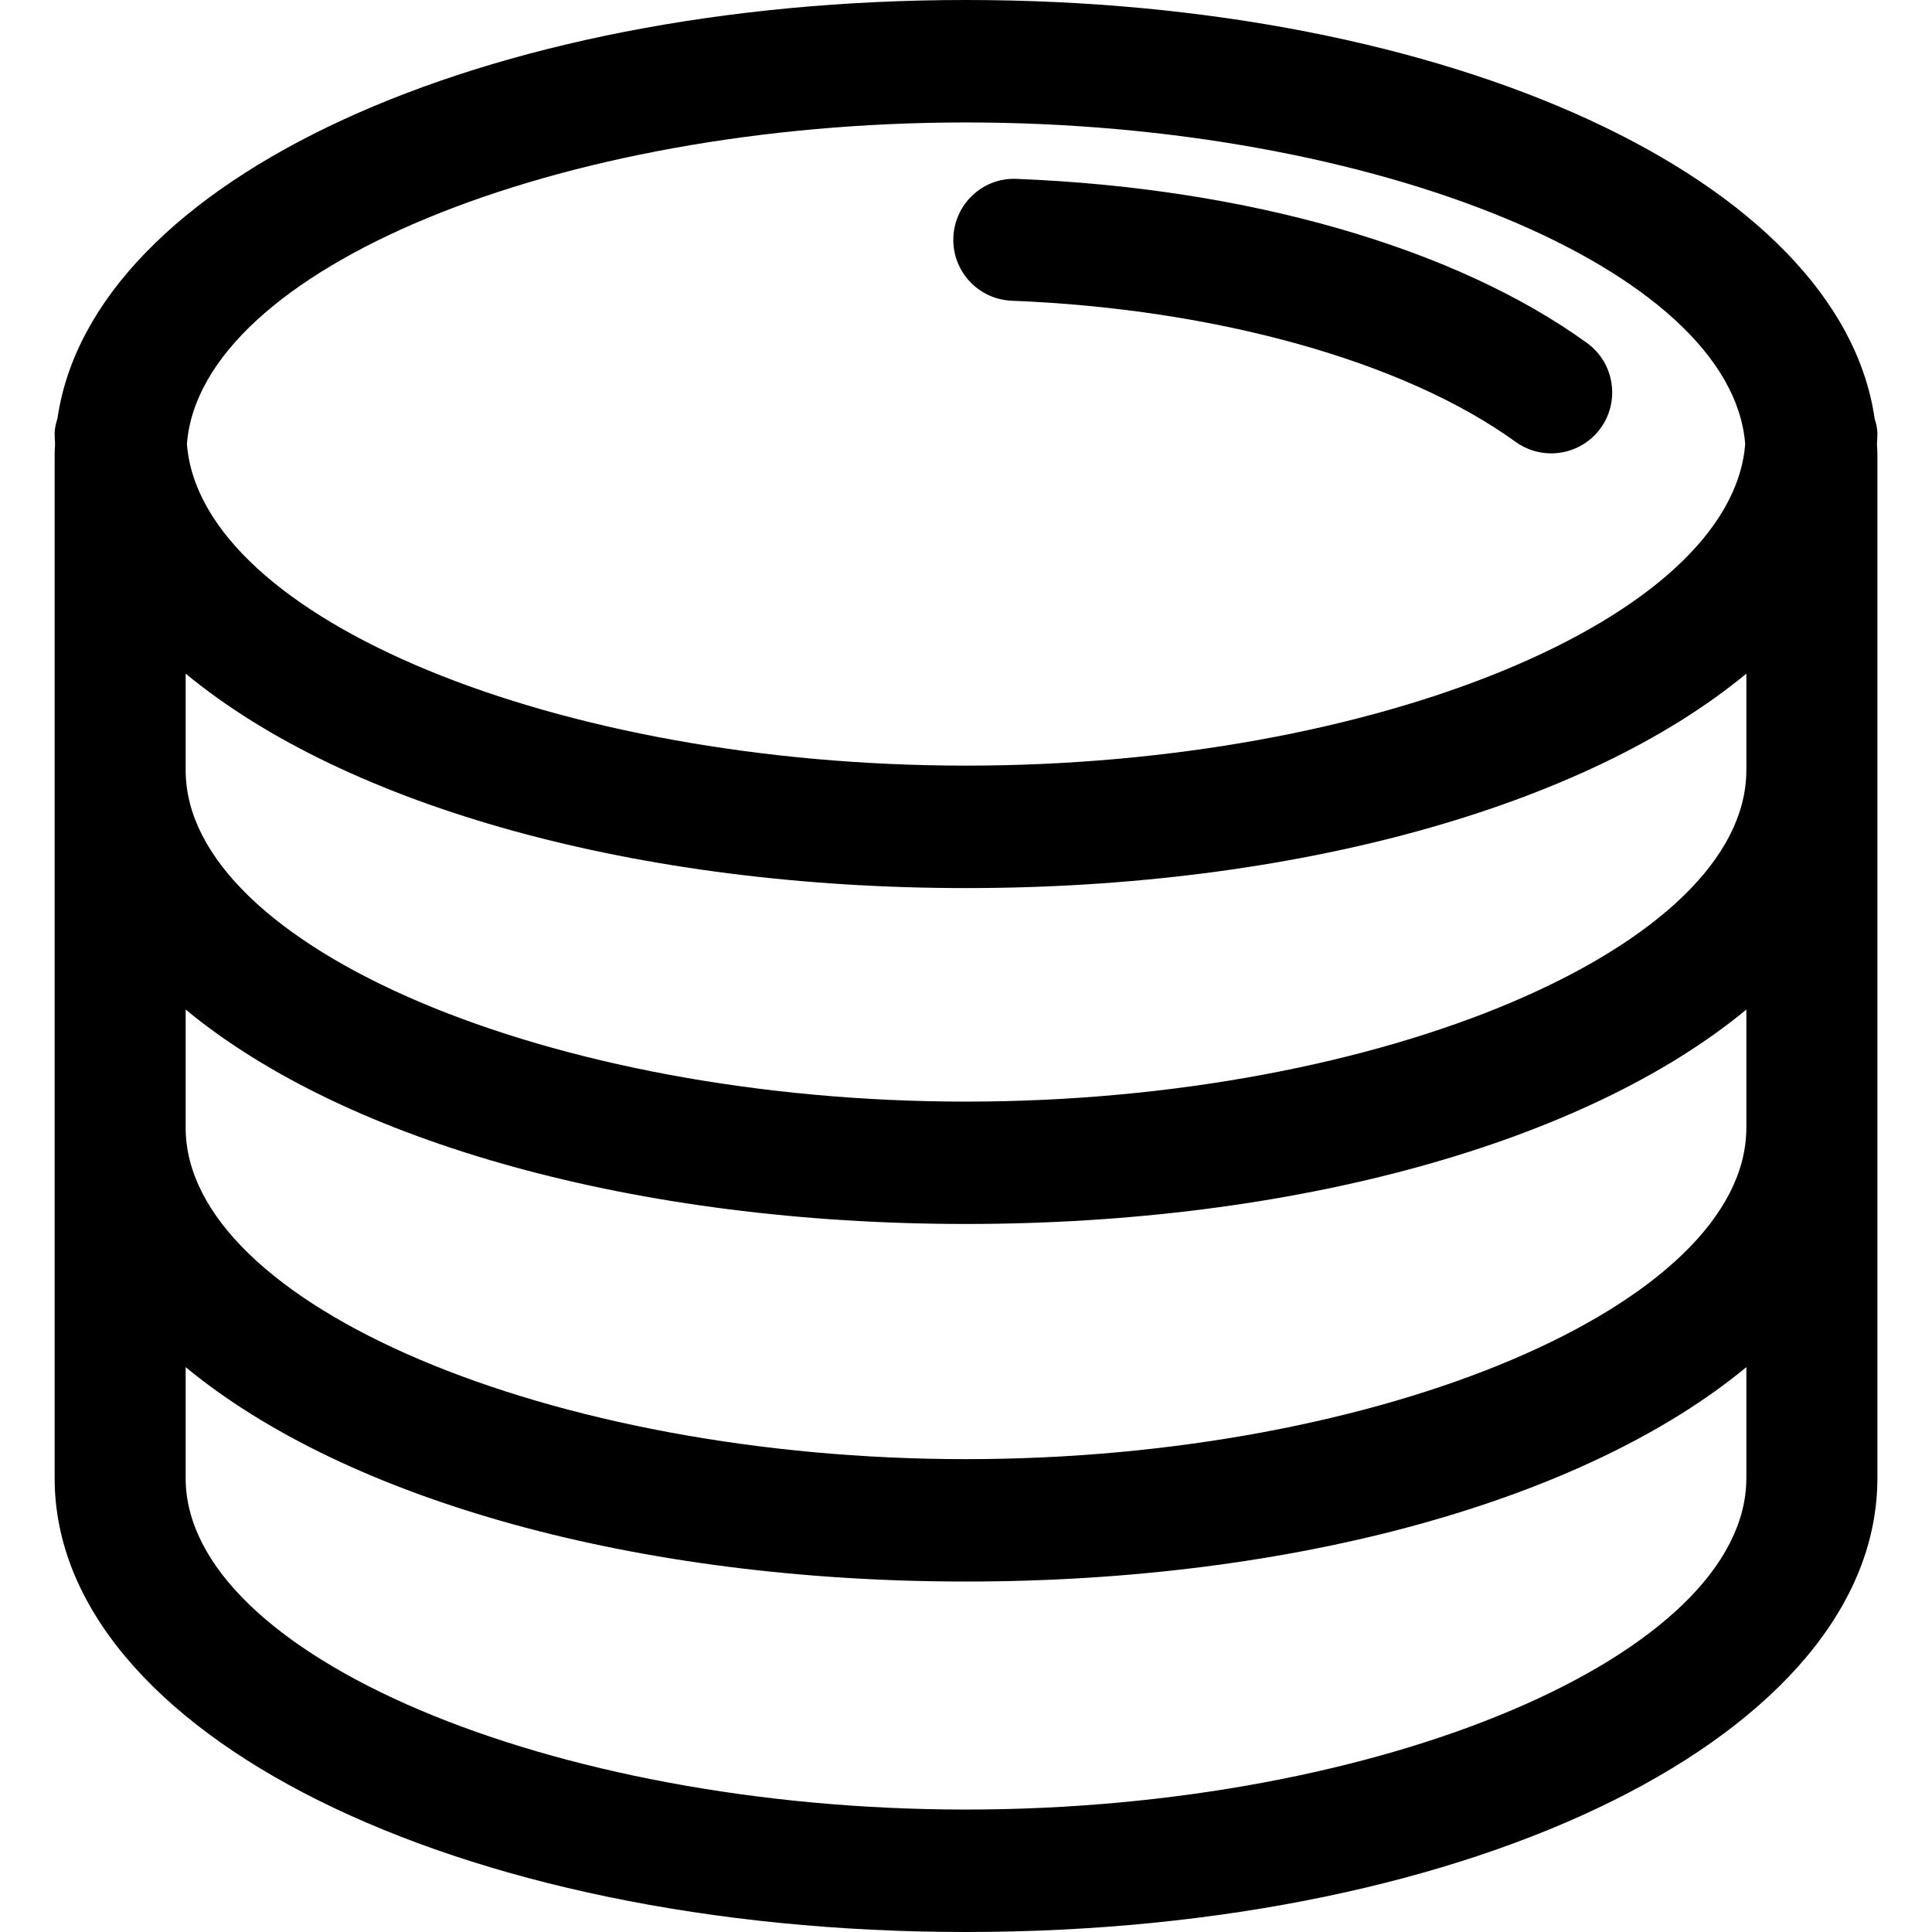
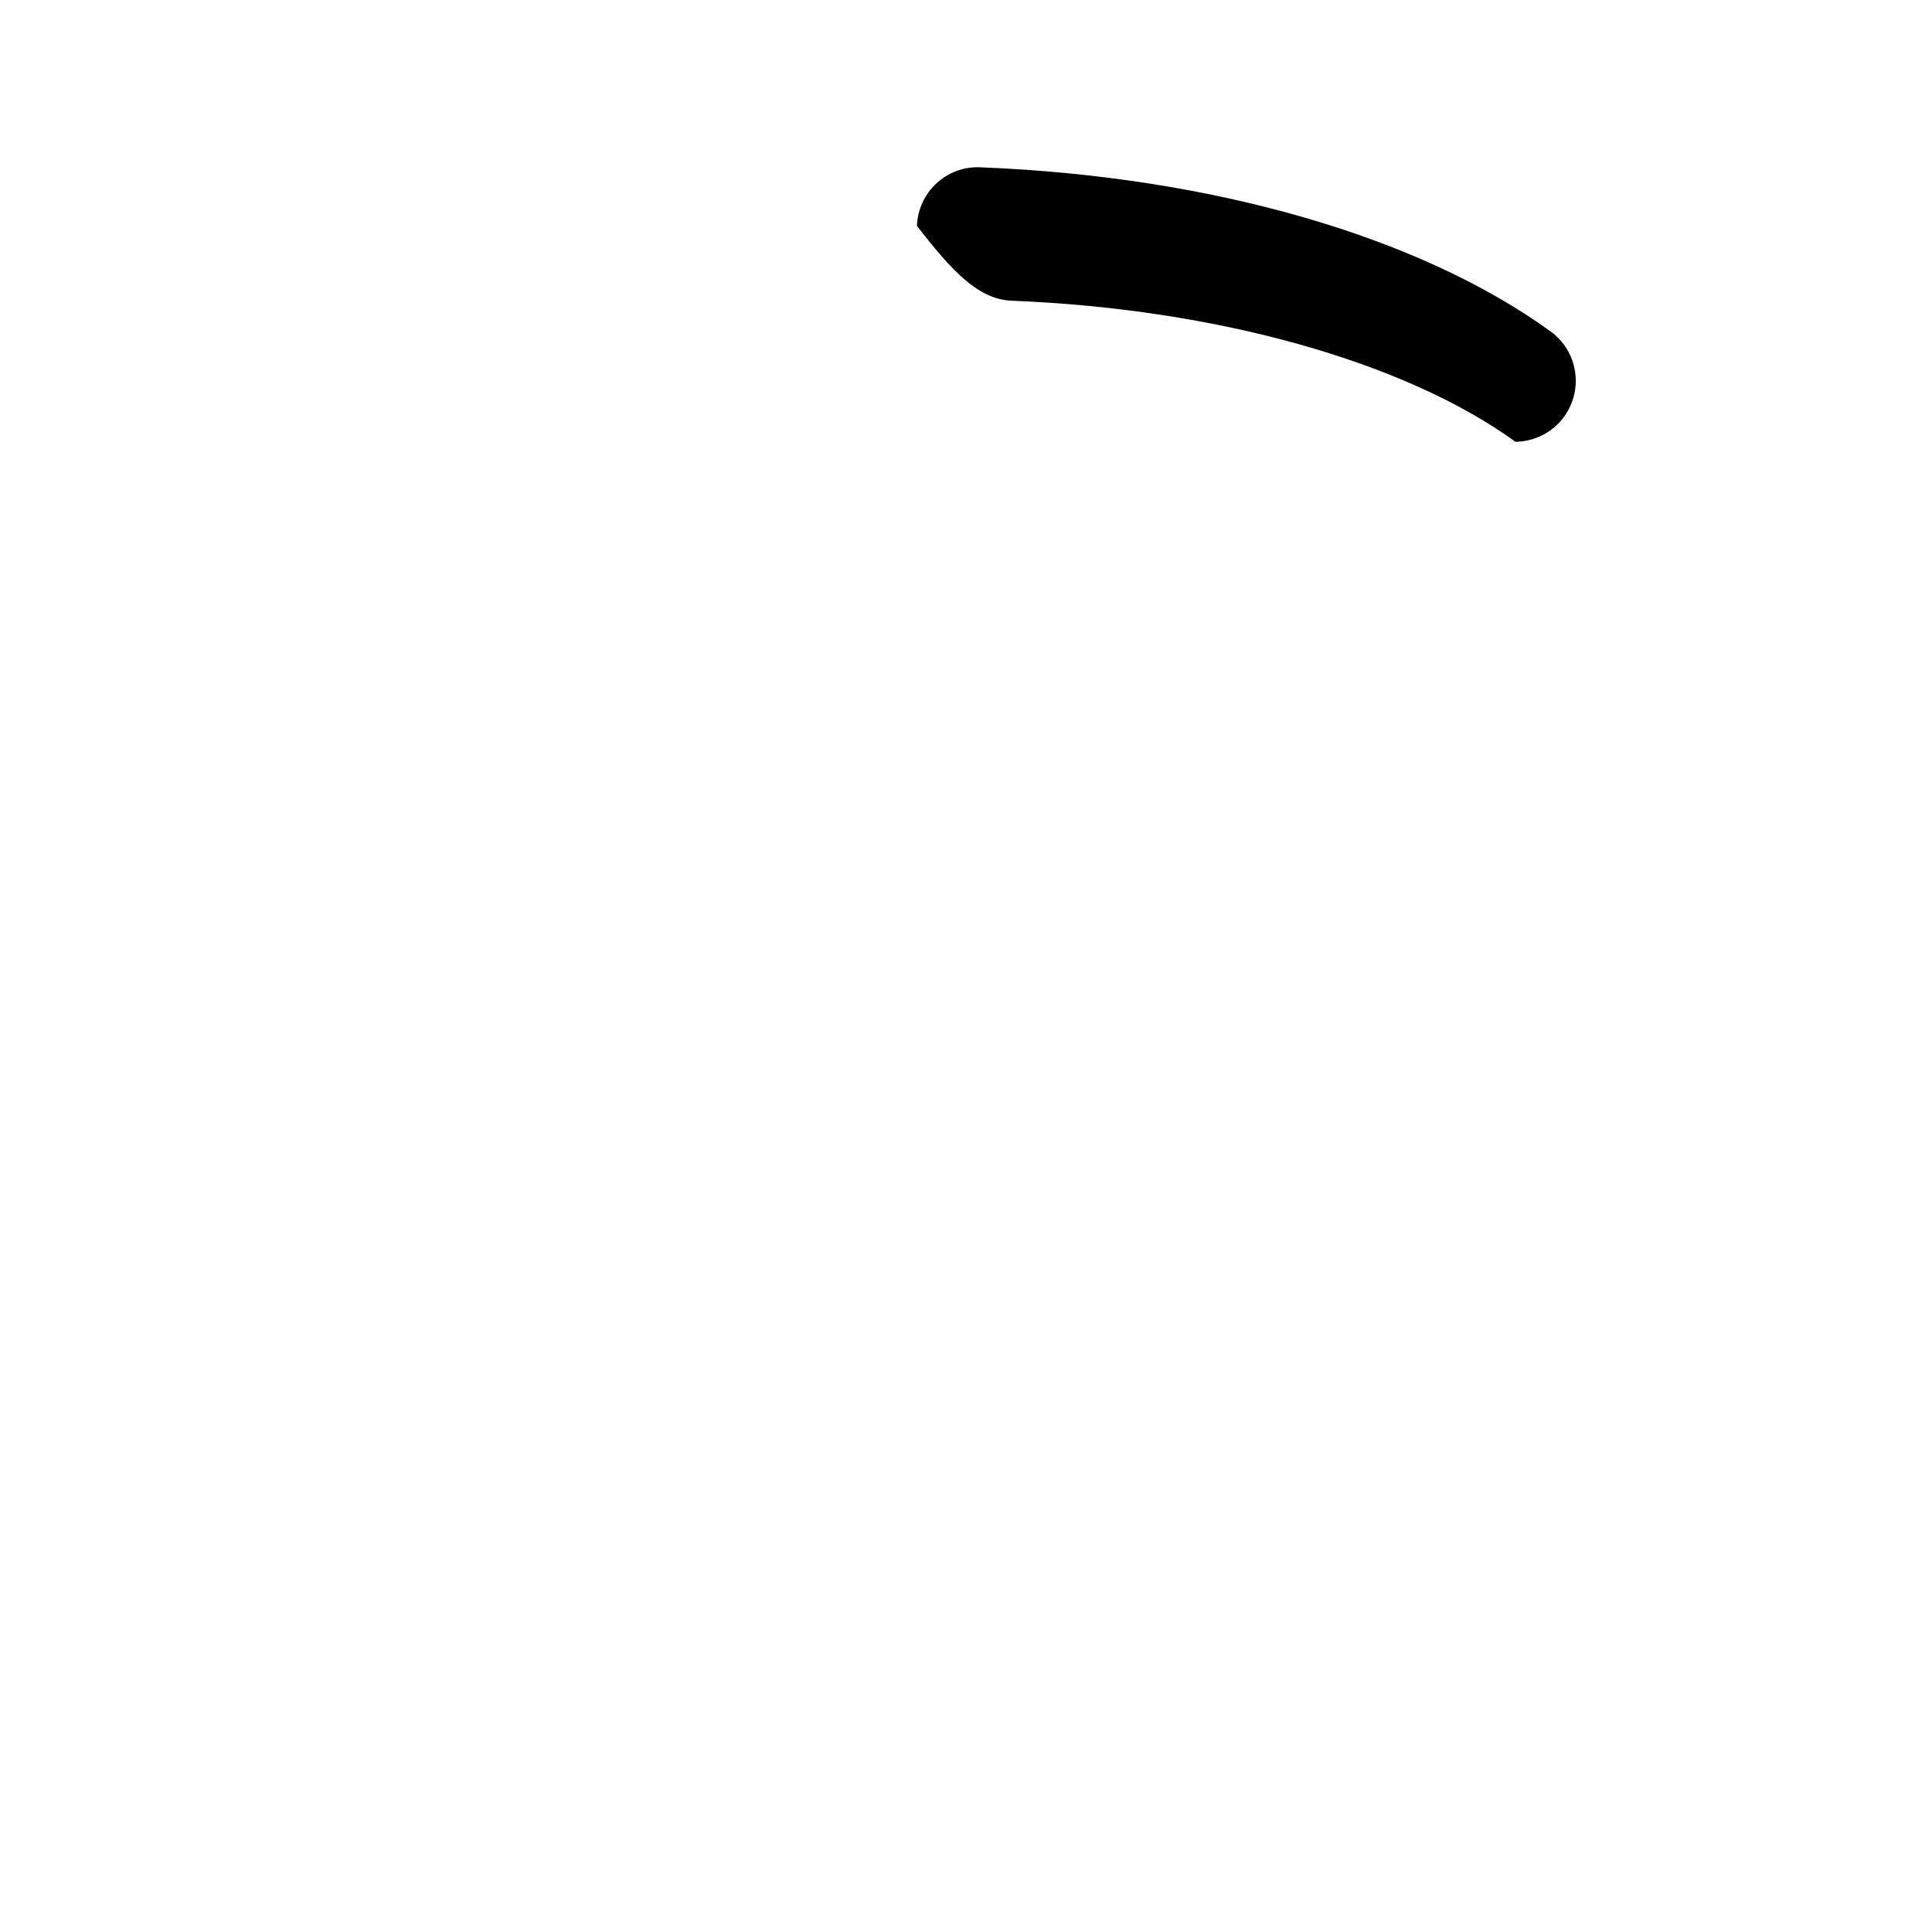
<svg xmlns="http://www.w3.org/2000/svg" fill="#000000" version="1.1" id="Capa_1" width="800px" height="800px" viewBox="0 0 63.363 63.363" xml:space="preserve">
  <g>
    <g>
-       <path d="M61.56,14.512c0.006-0.089,0.012-0.179,0.012-0.271c0-0.202-0.045-0.369-0.09-0.51C60.352,5.897,47.569,0,31.682,0     C15.796,0,3.014,5.896,1.884,13.729c-0.041,0.125-0.092,0.3-0.092,0.512c0,0.09,0.006,0.177,0.012,0.264v0.119     c-0.006,0.087-0.012,0.173-0.012,0.26v33.595c0,8.346,13.129,14.884,29.89,14.884s29.89-6.538,29.89-14.884V14.885     c0-0.09-0.006-0.178-0.012-0.267V14.512z M31.682,4.016c13.437,0,25.108,4.824,25.554,10.547     C56.791,20.286,45.118,25.11,31.682,25.11c-13.438,0-25.108-4.824-25.552-10.547C6.573,8.841,18.245,4.016,31.682,4.016z      M57.274,48.479c0,5.79-11.959,10.868-25.593,10.868S6.089,54.27,6.089,48.479v-3.642c5.293,4.375,14.834,7.032,25.593,7.032     s20.3-2.657,25.593-7.032V48.479z M57.274,36.987c0,5.79-11.959,10.868-25.593,10.868S6.089,42.777,6.089,36.987V33.11     c5.293,4.375,14.834,7.032,25.593,7.032s20.3-2.657,25.593-7.032V36.987z M57.274,25.26c0,5.79-11.959,10.869-25.593,10.869     S6.089,31.05,6.089,25.26v-3.167c5.294,4.374,14.836,7.033,25.593,7.033c10.759,0,20.3-2.659,25.593-7.033V25.26z" />
-       <path d="M33.186,9.863c6.703,0.264,12.878,1.993,16.517,4.626c0.361,0.262,0.781,0.385,1.195,0.38     c0.611-0.008,1.211-0.295,1.598-0.828c0.646-0.895,0.445-2.146-0.448-2.792c-4.315-3.124-11.134-5.086-18.703-5.382     c-1.107-0.052-2.034,0.816-2.078,1.92C31.222,8.89,32.082,9.82,33.186,9.863z" />
+       <path d="M33.186,9.863c6.703,0.264,12.878,1.993,16.517,4.626c0.611-0.008,1.211-0.295,1.598-0.828c0.646-0.895,0.445-2.146-0.448-2.792c-4.315-3.124-11.134-5.086-18.703-5.382     c-1.107-0.052-2.034,0.816-2.078,1.92C31.222,8.89,32.082,9.82,33.186,9.863z" />
    </g>
  </g>
</svg>